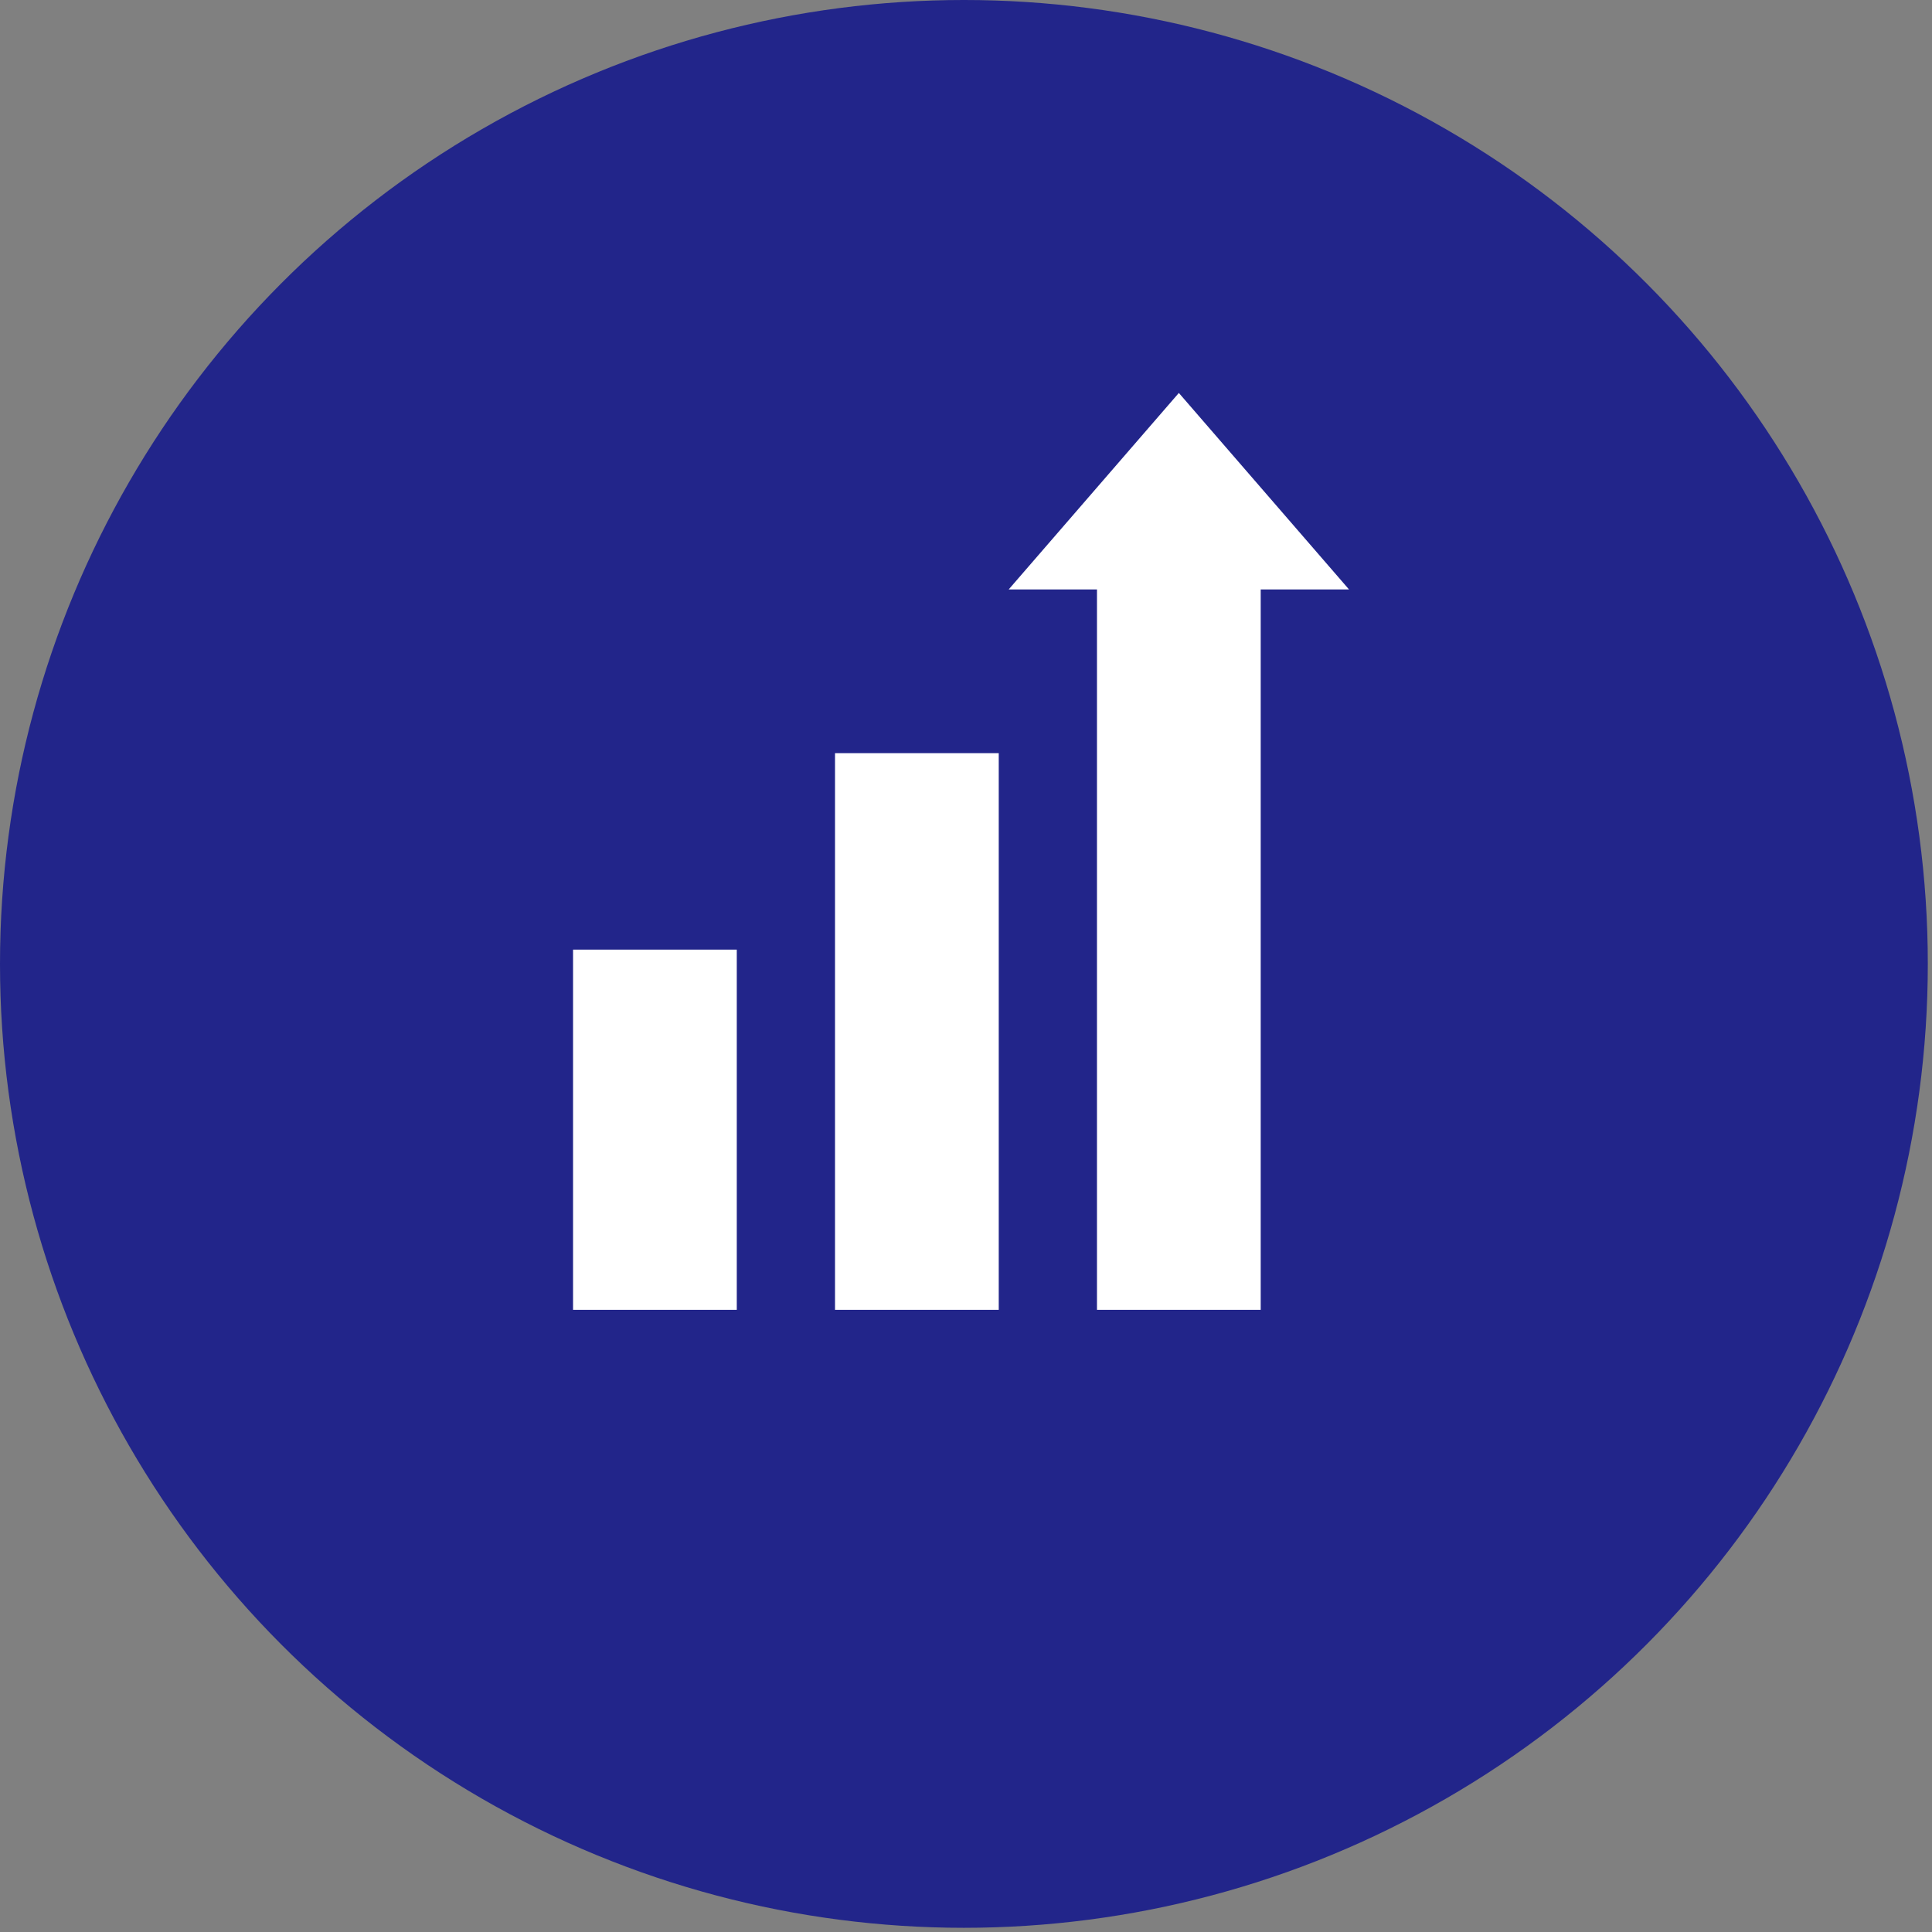
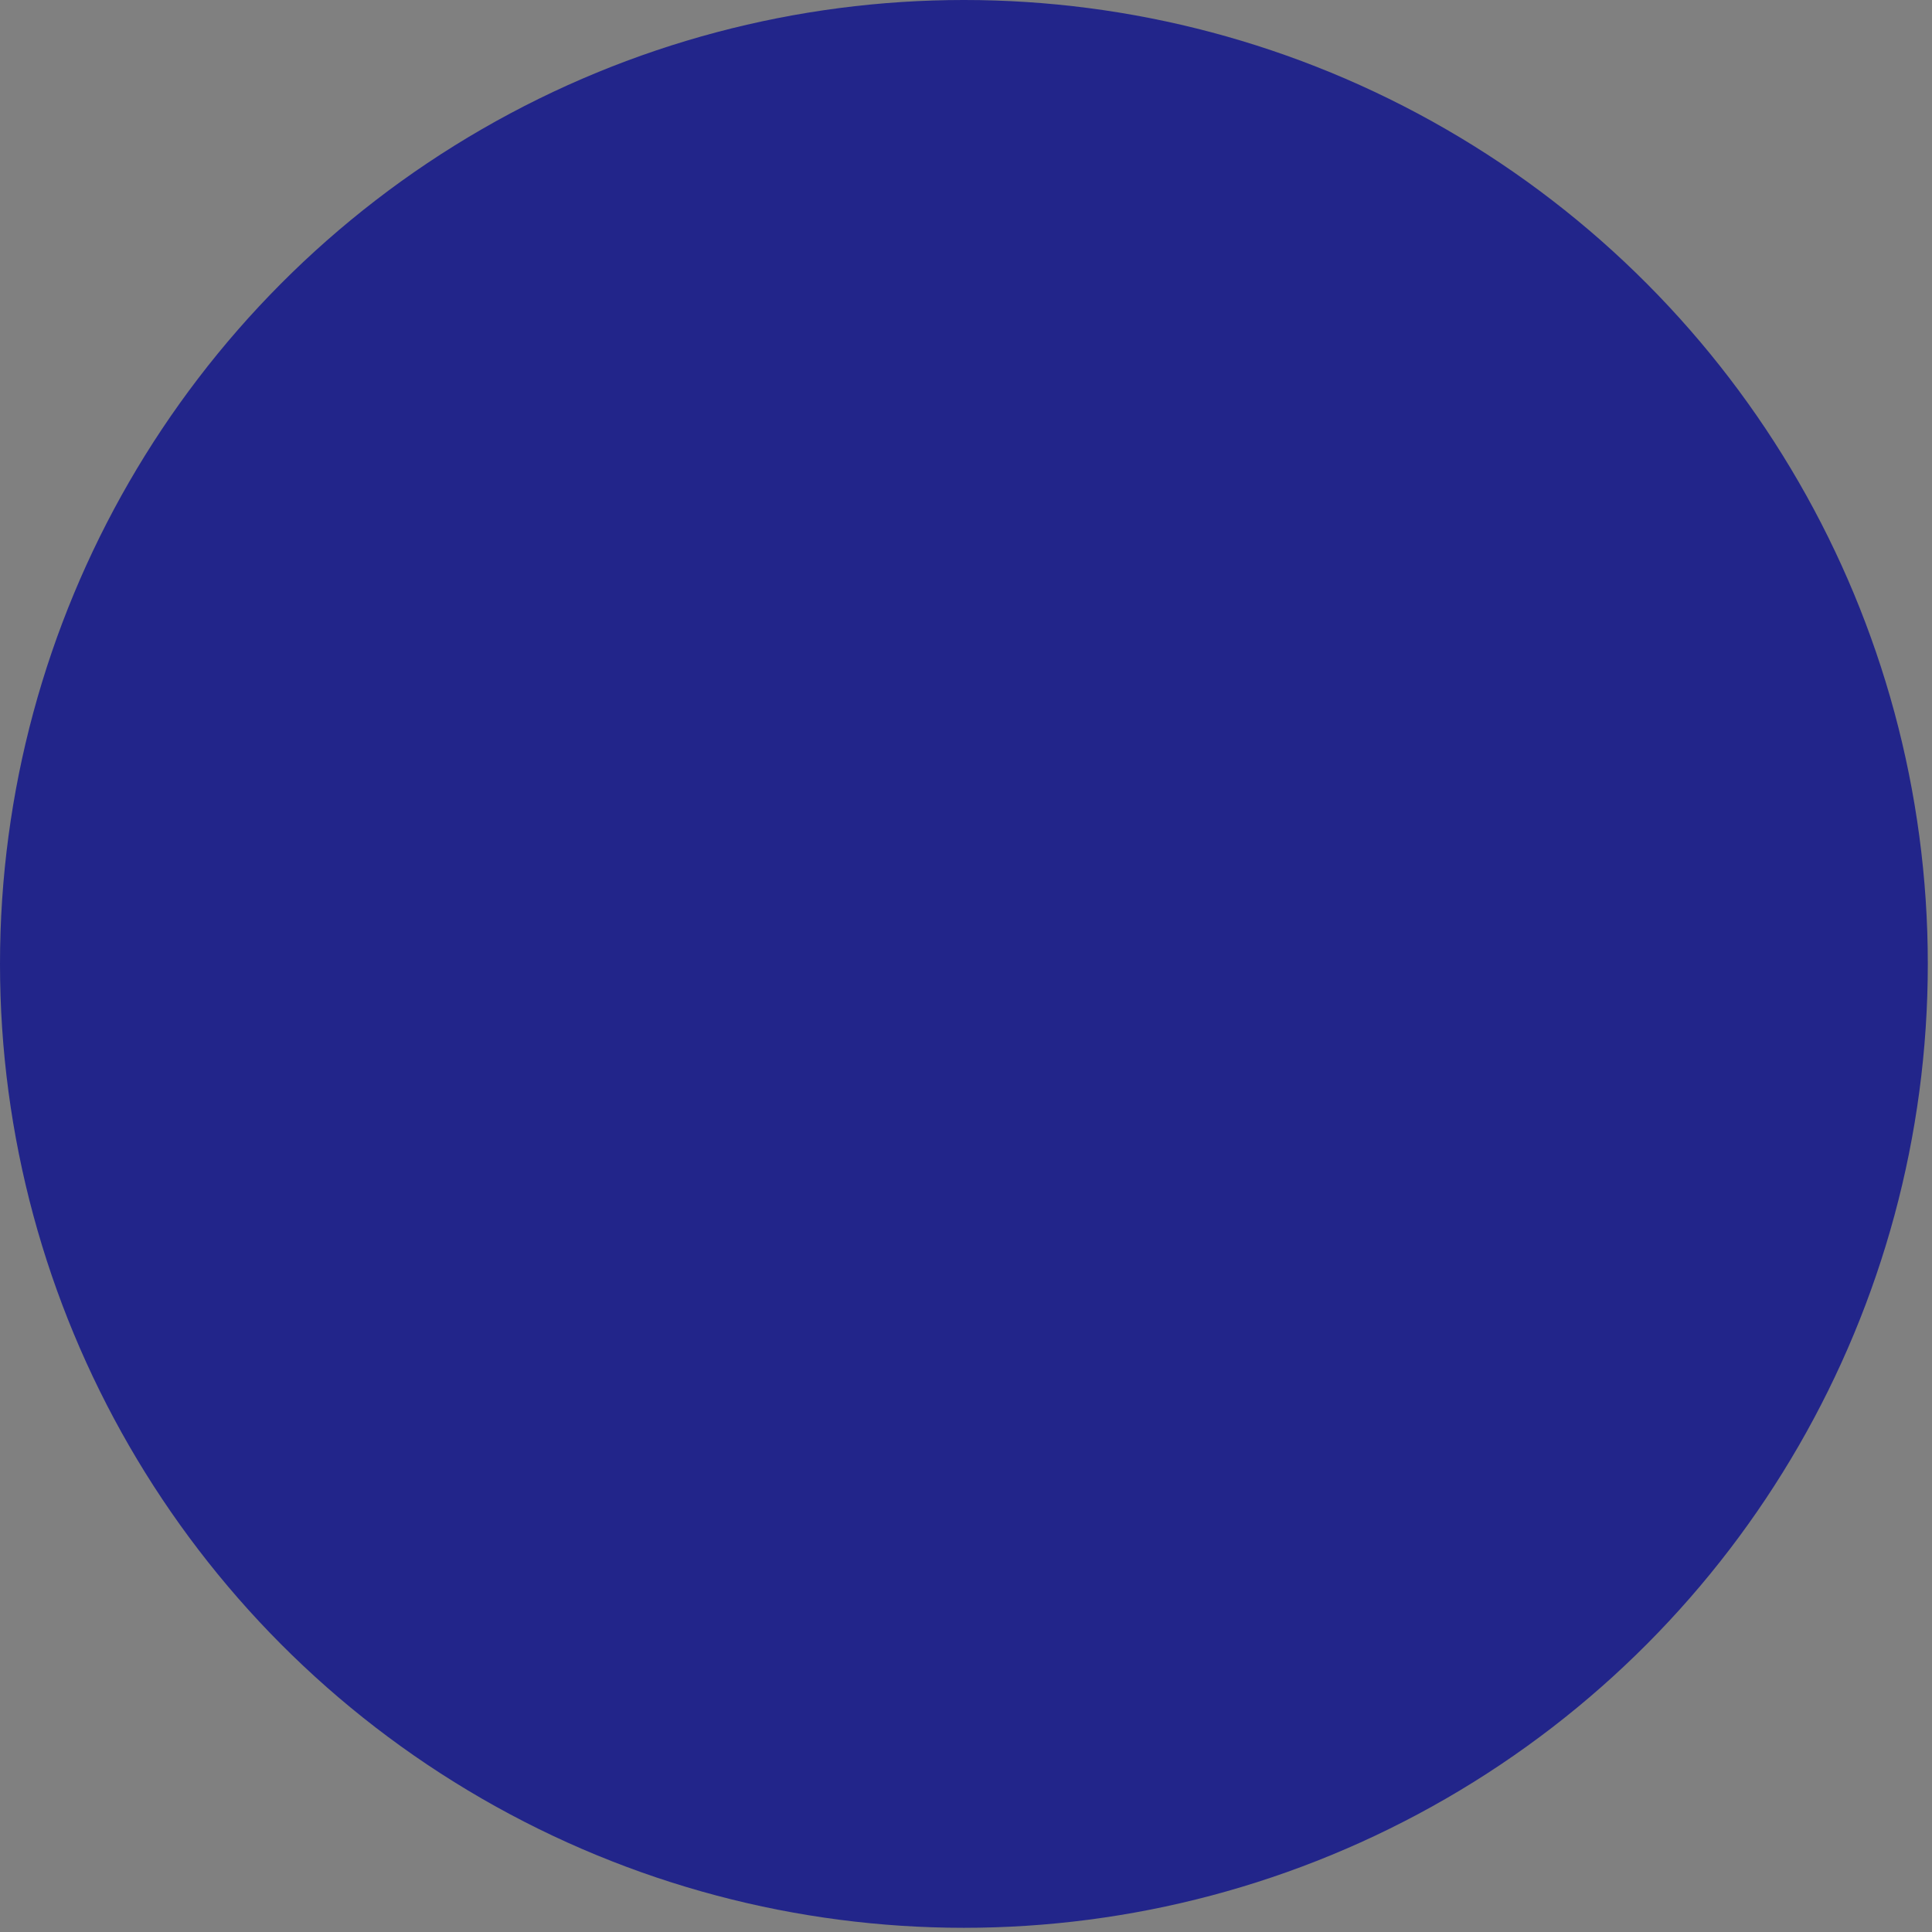
<svg xmlns="http://www.w3.org/2000/svg" width="59" height="59" viewBox="0 0 59 59" fill="none">
  <rect x="0" y="0" width="59" height="59" fill="#808080" stroke="none" />
  <circle cx="29.436" cy="29.436" r="29.436" fill="#22258A" />
-   <path d="M20 29L20 40" stroke="white" stroke-width="5" />
-   <path d="M28 23L28 40" stroke="white" stroke-width="5" />
-   <path d="M36 15L36 40" stroke="white" stroke-width="5" />
-   <path d="M36 12L41.196 18H30.804L36 12Z" fill="white" />
</svg>